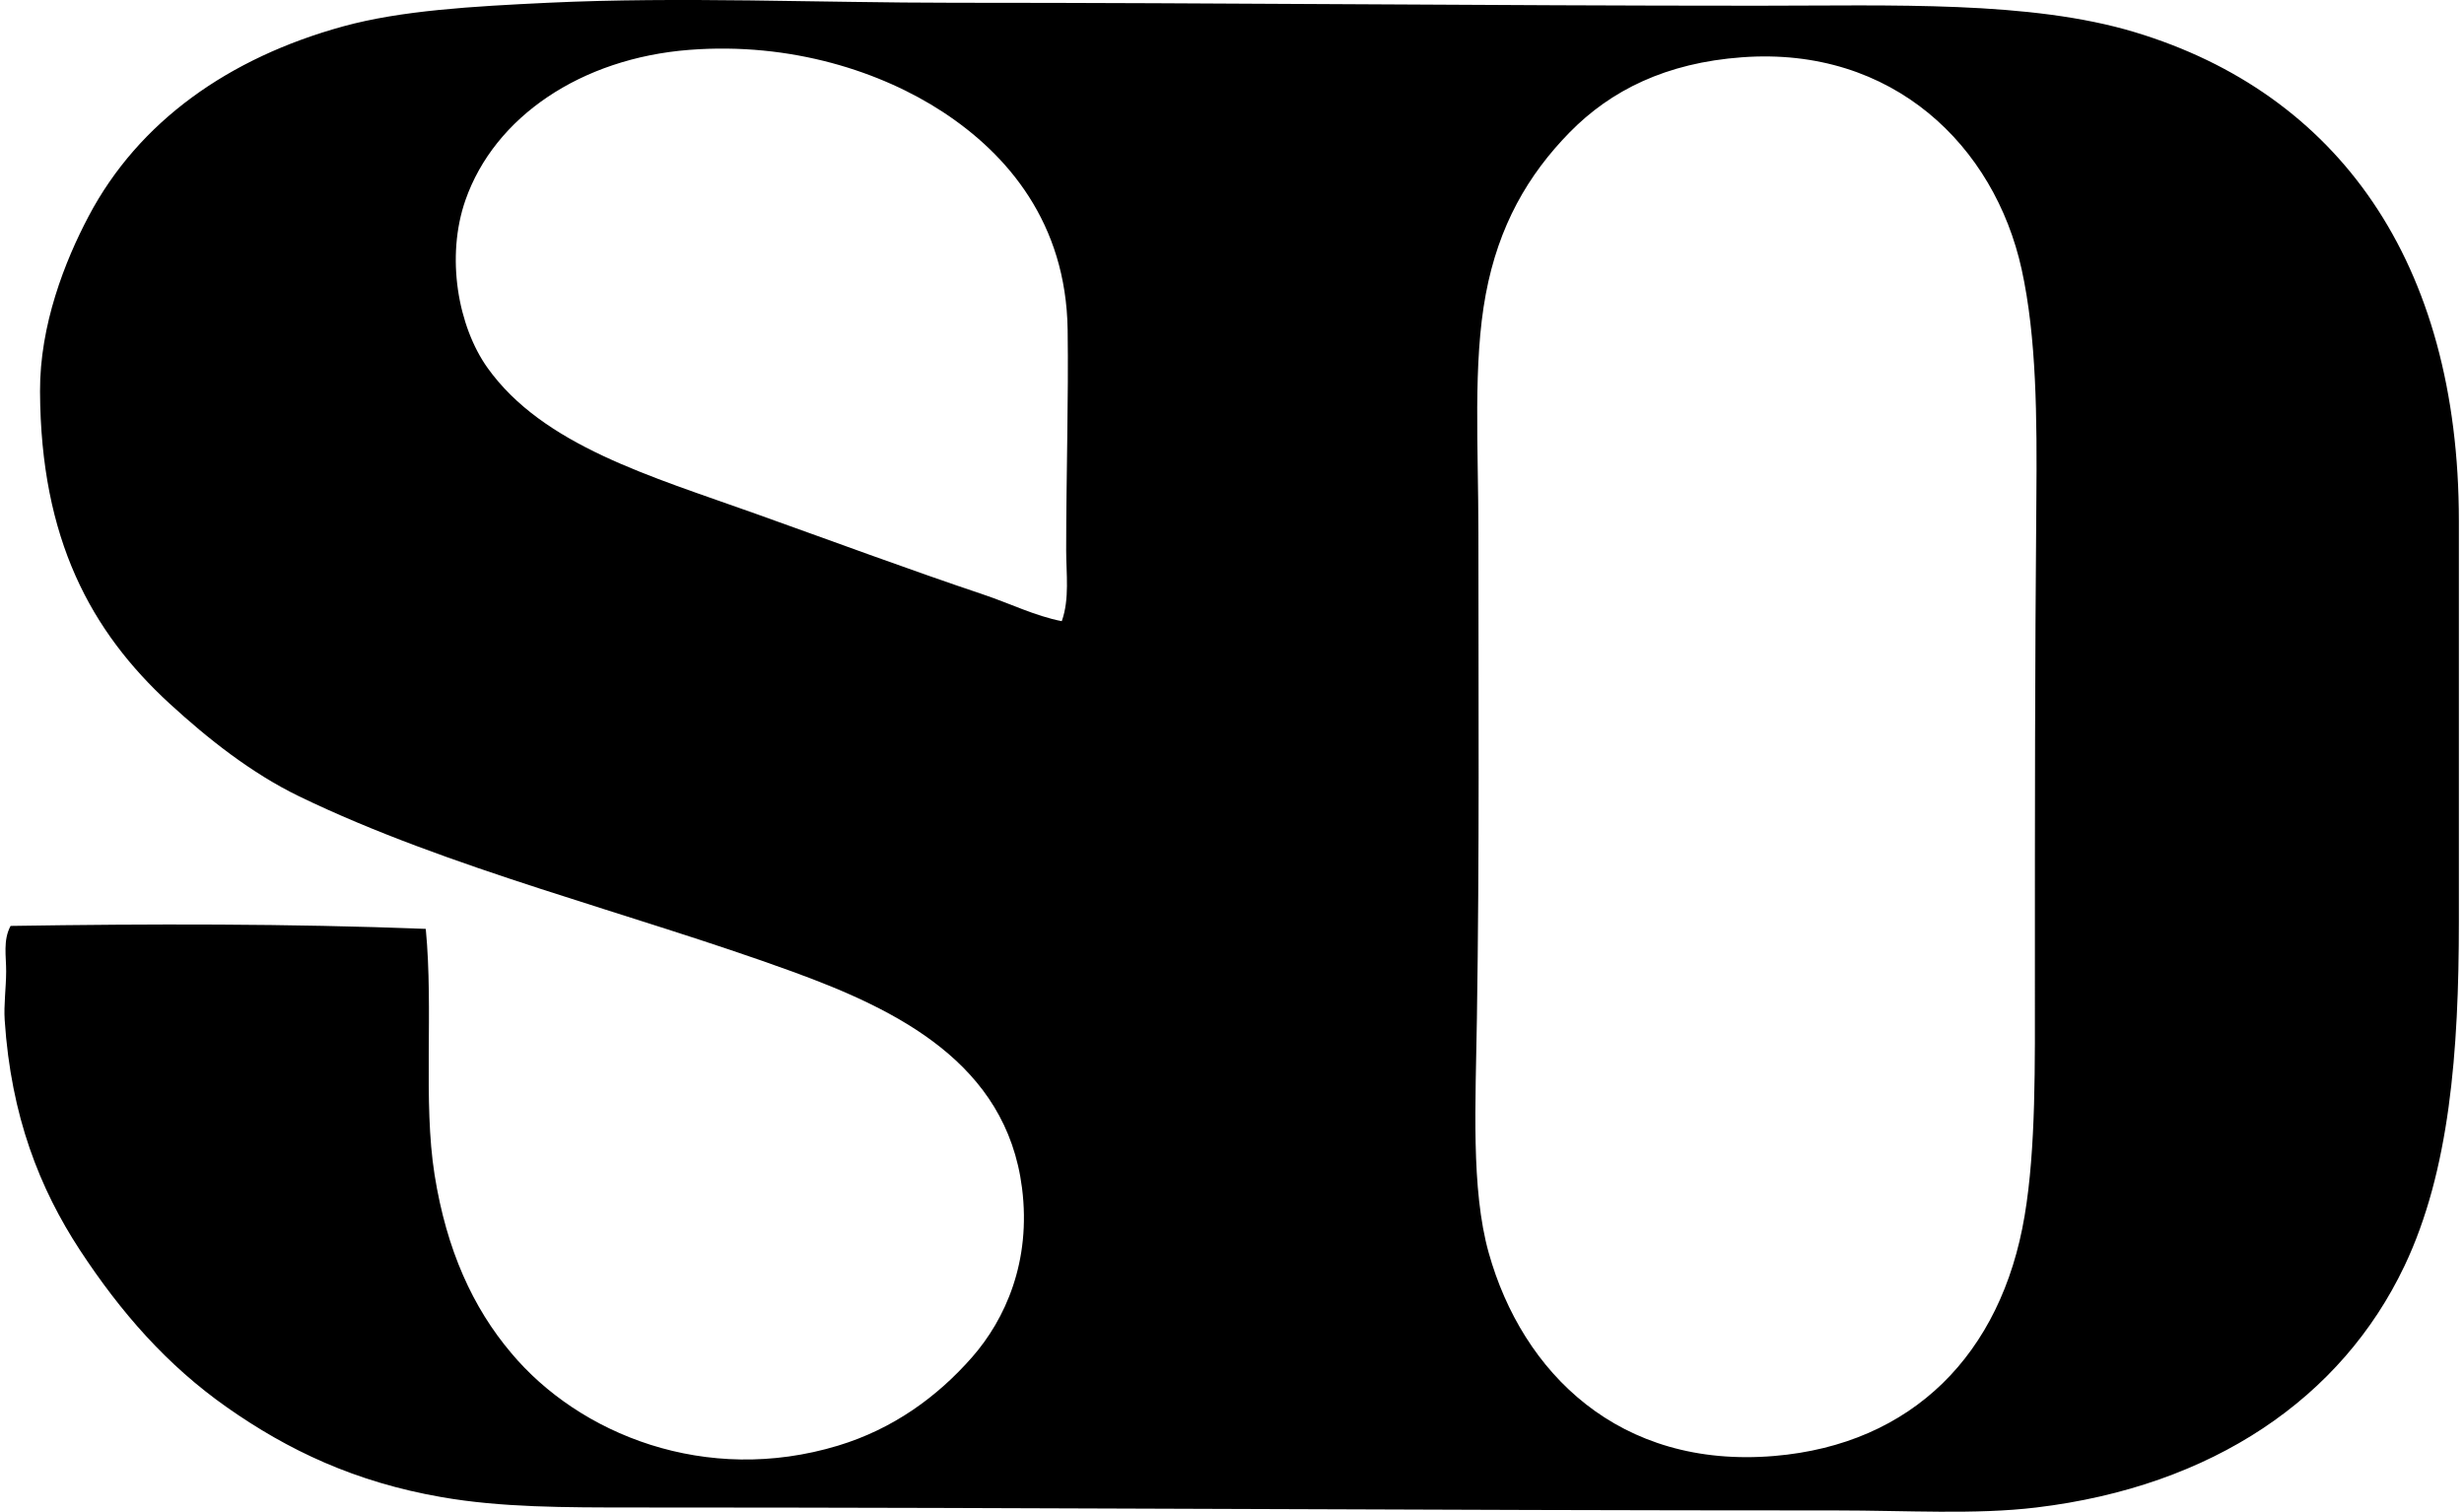
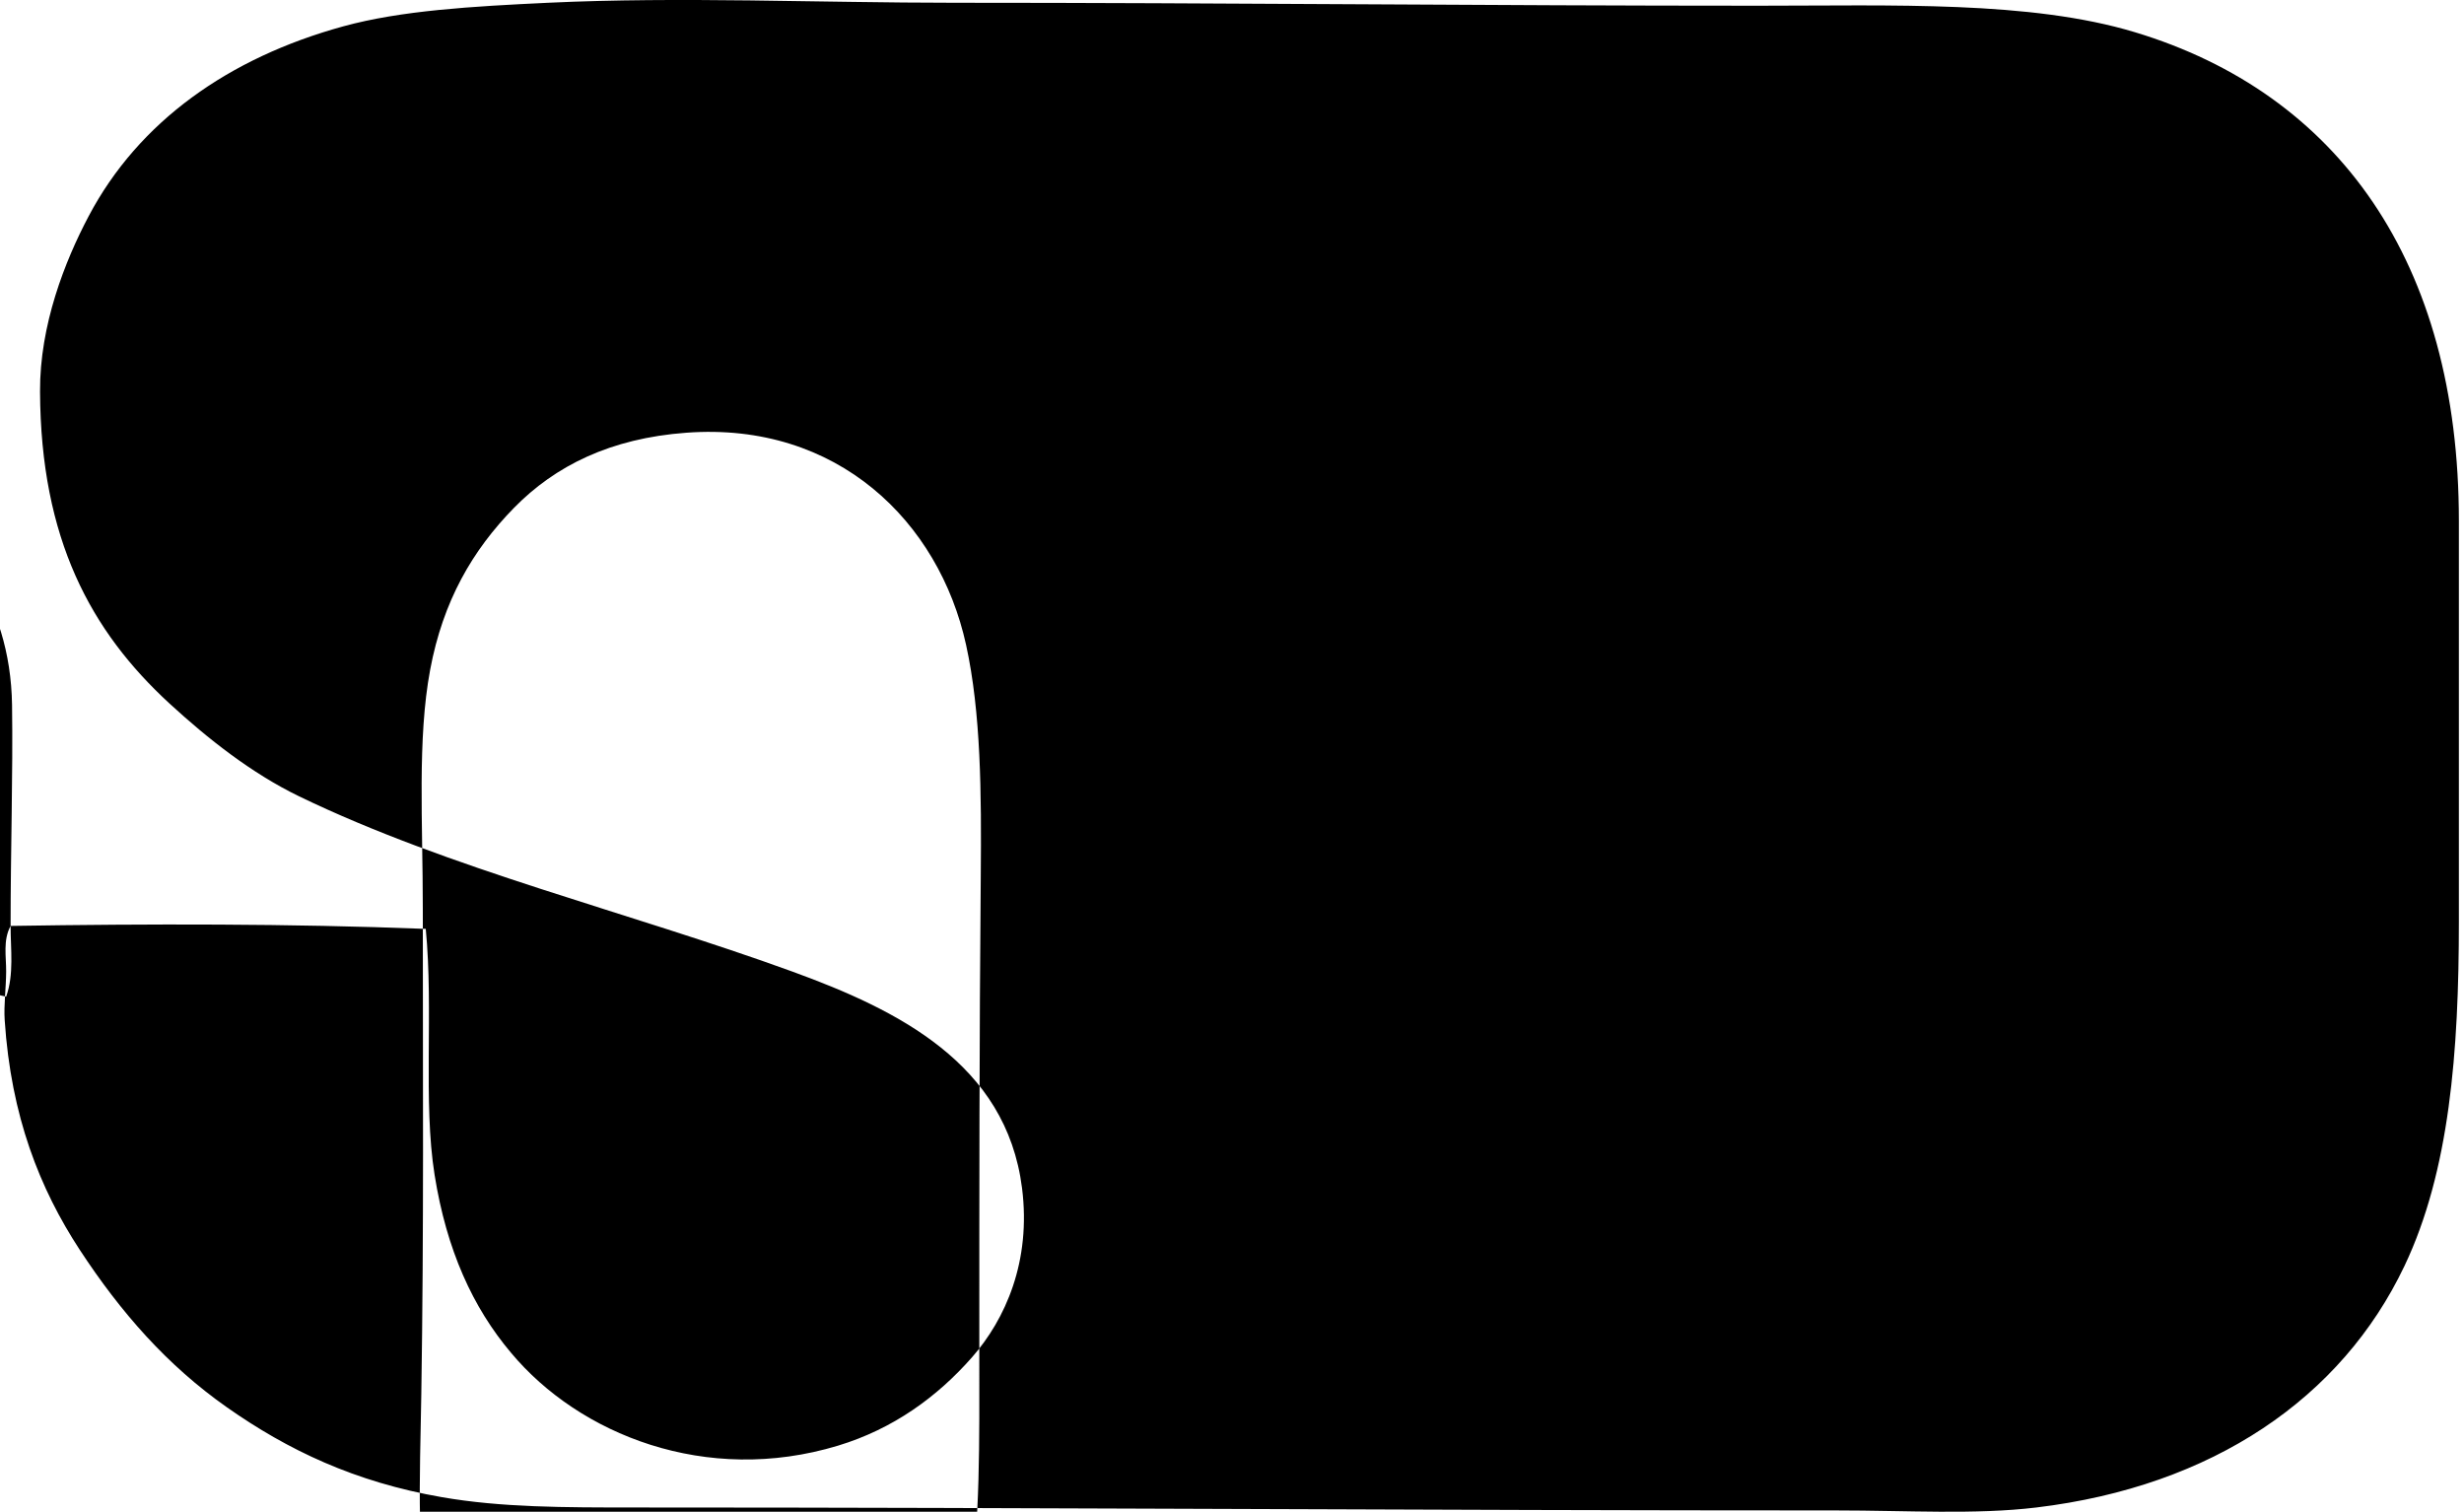
<svg xmlns="http://www.w3.org/2000/svg" width="326" height="200" fill="none" viewBox="0 0 326 200">
-   <path fill="#000" fill-rule="evenodd" d="M1.401 122.497c18.305-.287 36.917-.311 54.93.391 1.036 10.784-.371 22.86 1.166 32.529 1.588 9.988 5.077 17.595 10.13 23.57 9.002 10.776 25.781 17.556 43.242 12.27 7.3-2.207 13.137-6.46 17.729-11.686 4.414-5.026 7.855-12.7 6.622-22.4-2.093-16.495-16.492-23.578-30.386-28.635-21.58-7.848-45.437-13.586-65.251-23.18-6.31-3.055-12.1-7.639-17.142-12.27C12.031 83.52 5.382 71.341 5.296 51.791c-.04-8.798 3.283-17.225 6.428-23.18C18.35 16.06 30.281 7.638 45.42 3.484 53.098 1.379 62.487.843 72.494.366c17.556-.828 35.73 0 53.763 0 35.702 0 70.45.39 106.349.39 17.804 0 35.982-.686 49.864 3.508 26.783 8.088 42.852 30.314 42.852 64.668v52.982c0 17.276-1.233 33.034-7.205 45.58-8.308 17.453-25.363 29.139-48.697 31.942-8.08.973-17.098.39-26.491.39-54.775 0-104.134-.39-158.945-.39-9.38 0-17.674-.004-25.517-1.364-11.53-1.998-20.398-6.239-28.438-11.884-7.903-5.549-14.032-12.53-19.48-20.842-5.285-8.08-9.092-17.658-9.928-30.382-.134-2.022.181-4.221.193-6.428.016-1.998-.441-4.135.587-6.039Zm139.66-49.67c0-9.957.327-20.18.193-29.219-.201-14.083-7.915-23.184-16.558-28.828-8.053-5.258-19.952-9.235-33.503-8.183-14.32 1.116-25.758 8.861-29.609 19.87-2.633 7.536-.985 16.735 2.925 22.206 7.335 10.264 21.517 14.308 35.45 19.286 10.007 3.57 20.216 7.363 30.192 10.713 3.492 1.17 6.803 2.822 10.327 3.508 1.052-2.956.583-6.255.583-9.353Zm66.615-55.32c-5.51 5.625-9.4 12.326-11.103 21.427-1.711 9.136-.973 20.251-.973 31.555 0 22.818.145 42.025-.198 64.282-.165 11.052-.804 22.534 1.561 30.969 4.454 15.892 17.284 28.611 37.788 26.881 18.272-1.545 30.038-13.476 33.112-31.749 1.518-9.01 1.364-19.972 1.364-31.165 0-22.912 0-40.98.193-63.498.095-10.954.032-21.576-1.947-30.582-3.575-16.27-17.004-29.53-37.011-28.048-10.035.737-17.342 4.375-22.786 9.928Z" clip-rule="evenodd" />
+   <path fill="#000" fill-rule="evenodd" d="M1.401 122.497c18.305-.287 36.917-.311 54.93.391 1.036 10.784-.371 22.86 1.166 32.529 1.588 9.988 5.077 17.595 10.13 23.57 9.002 10.776 25.781 17.556 43.242 12.27 7.3-2.207 13.137-6.46 17.729-11.686 4.414-5.026 7.855-12.7 6.622-22.4-2.093-16.495-16.492-23.578-30.386-28.635-21.58-7.848-45.437-13.586-65.251-23.18-6.31-3.055-12.1-7.639-17.142-12.27C12.031 83.52 5.382 71.341 5.296 51.791c-.04-8.798 3.283-17.225 6.428-23.18C18.35 16.06 30.281 7.638 45.42 3.484 53.098 1.379 62.487.843 72.494.366c17.556-.828 35.73 0 53.763 0 35.702 0 70.45.39 106.349.39 17.804 0 35.982-.686 49.864 3.508 26.783 8.088 42.852 30.314 42.852 64.668v52.982c0 17.276-1.233 33.034-7.205 45.58-8.308 17.453-25.363 29.139-48.697 31.942-8.08.973-17.098.39-26.491.39-54.775 0-104.134-.39-158.945-.39-9.38 0-17.674-.004-25.517-1.364-11.53-1.998-20.398-6.239-28.438-11.884-7.903-5.549-14.032-12.53-19.48-20.842-5.285-8.08-9.092-17.658-9.928-30.382-.134-2.022.181-4.221.193-6.428.016-1.998-.441-4.135.587-6.039Zc0-9.957.327-20.18.193-29.219-.201-14.083-7.915-23.184-16.558-28.828-8.053-5.258-19.952-9.235-33.503-8.183-14.32 1.116-25.758 8.861-29.609 19.87-2.633 7.536-.985 16.735 2.925 22.206 7.335 10.264 21.517 14.308 35.45 19.286 10.007 3.57 20.216 7.363 30.192 10.713 3.492 1.17 6.803 2.822 10.327 3.508 1.052-2.956.583-6.255.583-9.353Zm66.615-55.32c-5.51 5.625-9.4 12.326-11.103 21.427-1.711 9.136-.973 20.251-.973 31.555 0 22.818.145 42.025-.198 64.282-.165 11.052-.804 22.534 1.561 30.969 4.454 15.892 17.284 28.611 37.788 26.881 18.272-1.545 30.038-13.476 33.112-31.749 1.518-9.01 1.364-19.972 1.364-31.165 0-22.912 0-40.98.193-63.498.095-10.954.032-21.576-1.947-30.582-3.575-16.27-17.004-29.53-37.011-28.048-10.035.737-17.342 4.375-22.786 9.928Z" clip-rule="evenodd" />
</svg>